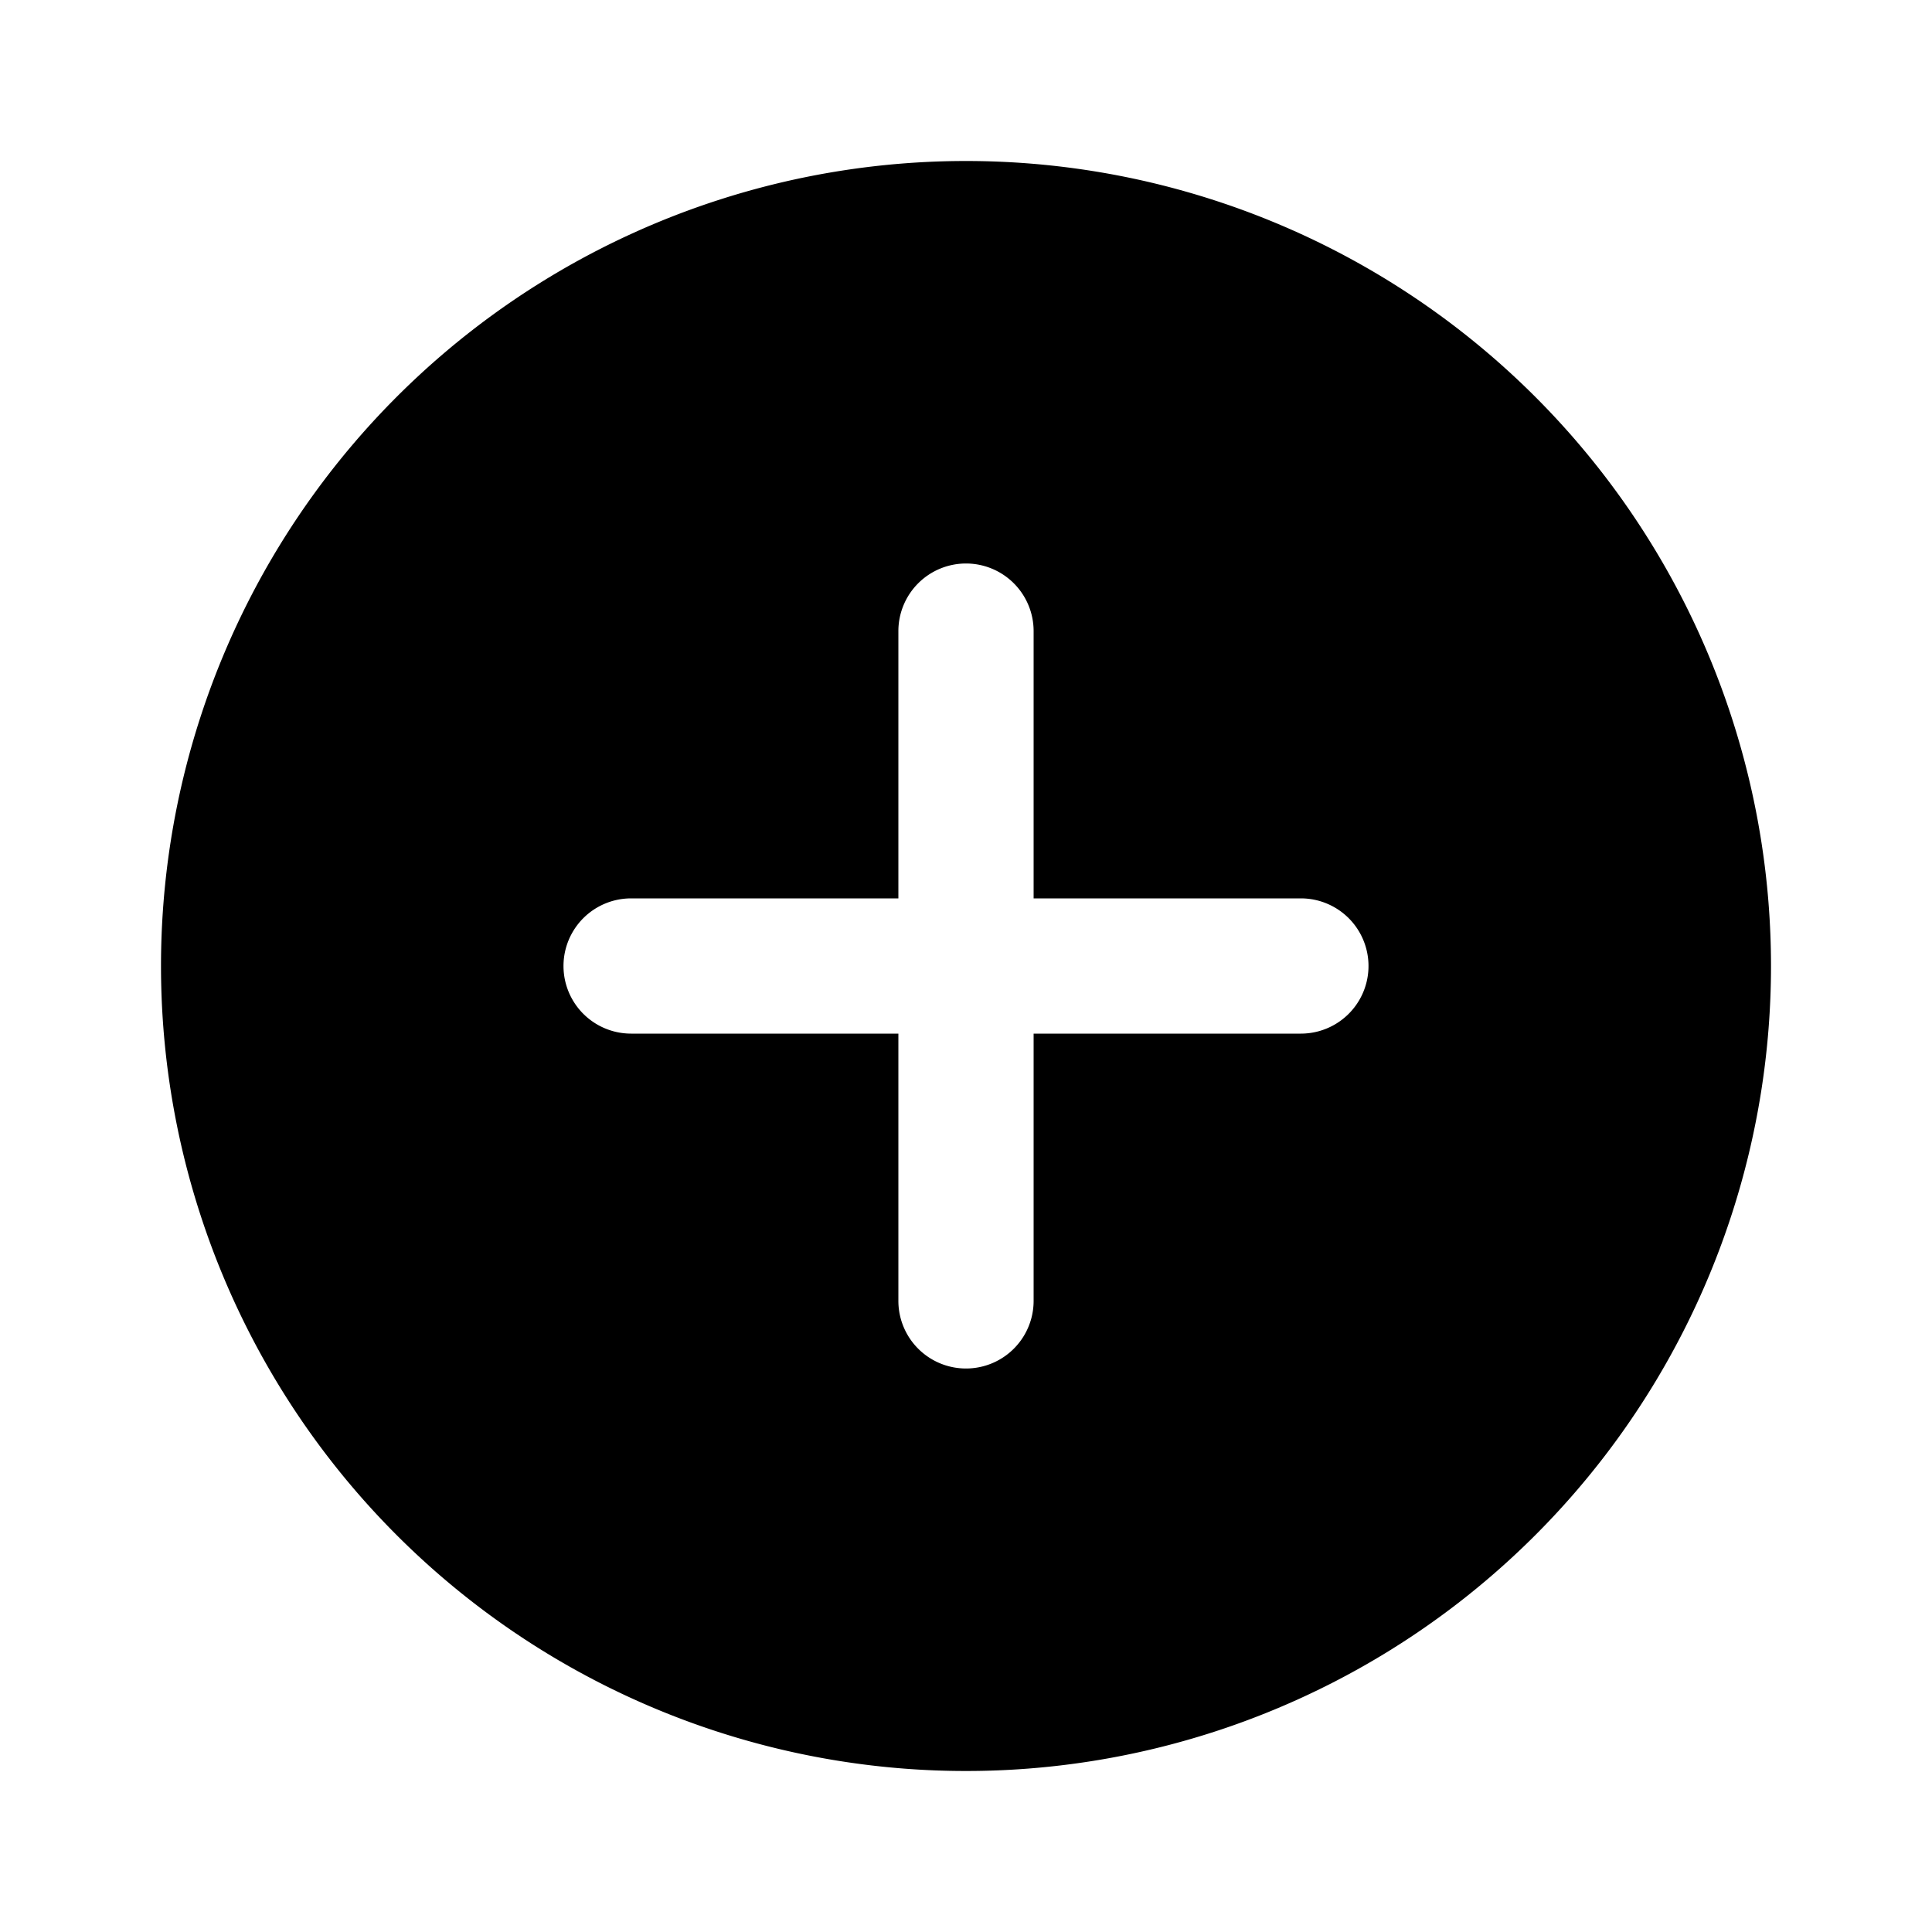
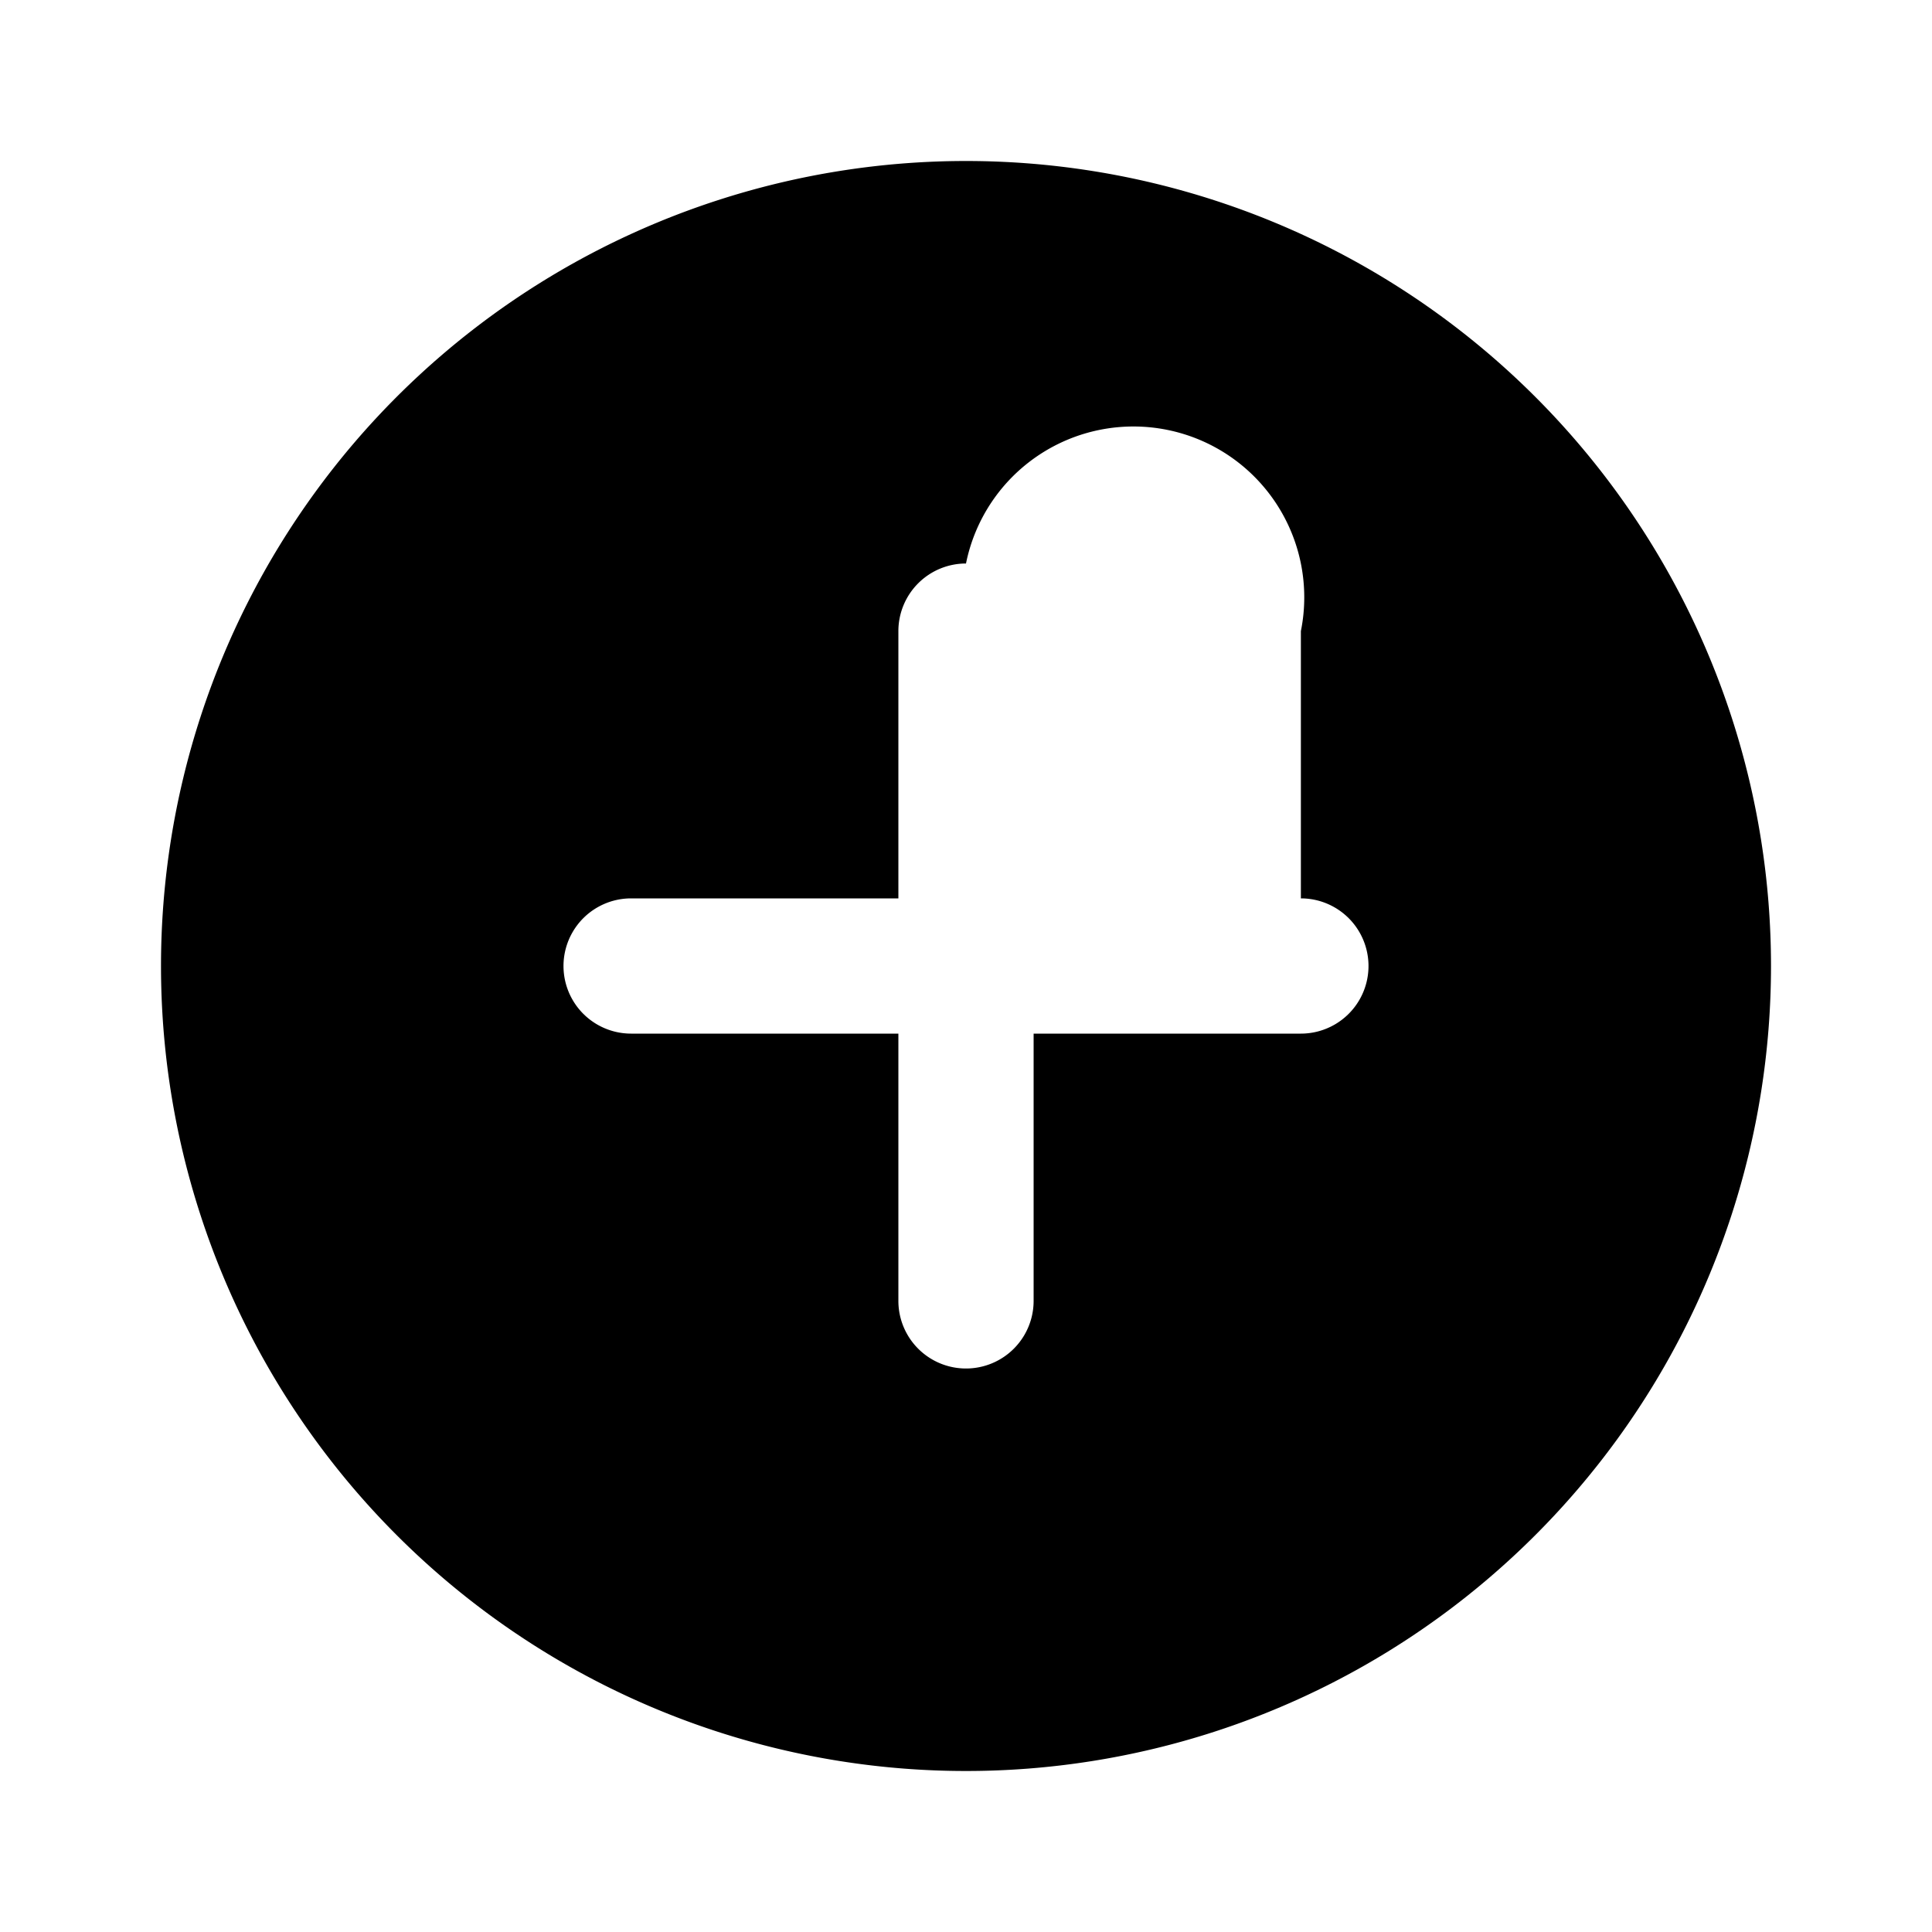
<svg xmlns="http://www.w3.org/2000/svg" width="12" height="12" viewBox="0 0 12 12">
-   <path d="M1 6a5 5 0 1 1 10 0A5 5 0 0 1 1 6Zm5-2.5a.42.42 0 0 0-.42.42v1.66H3.92a.42.42 0 0 0 0 .84h1.66v1.66a.42.42 0 0 0 .84 0V6.42h1.66a.42.42 0 0 0 0-.84H6.42V3.92A.42.42 0 0 0 6 3.5Z" />
+   <path d="M1 6a5 5 0 1 1 10 0A5 5 0 0 1 1 6Zm5-2.5a.42.42 0 0 0-.42.42v1.66H3.92a.42.42 0 0 0 0 .84h1.66v1.66a.42.42 0 0 0 .84 0V6.42h1.66a.42.42 0 0 0 0-.84V3.92A.42.42 0 0 0 6 3.5Z" />
</svg>